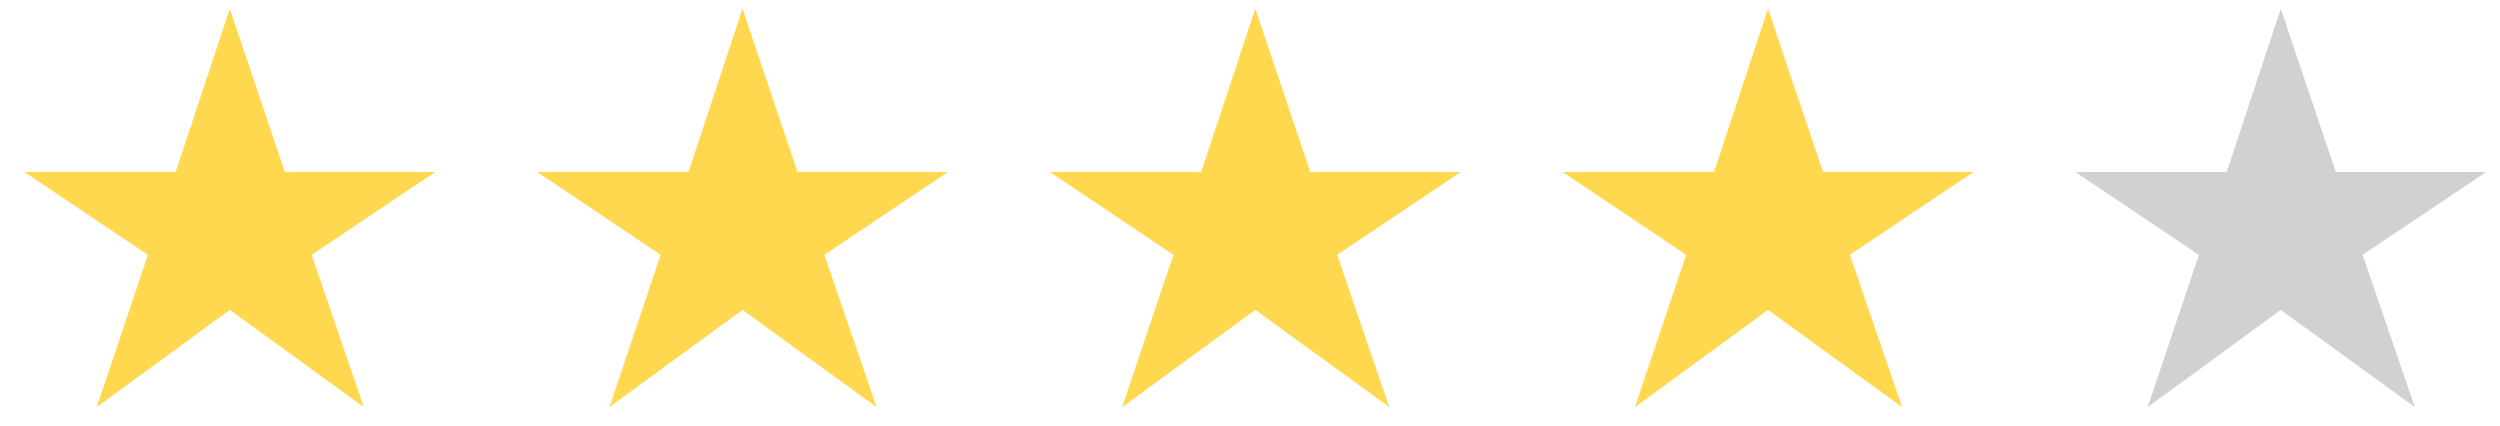
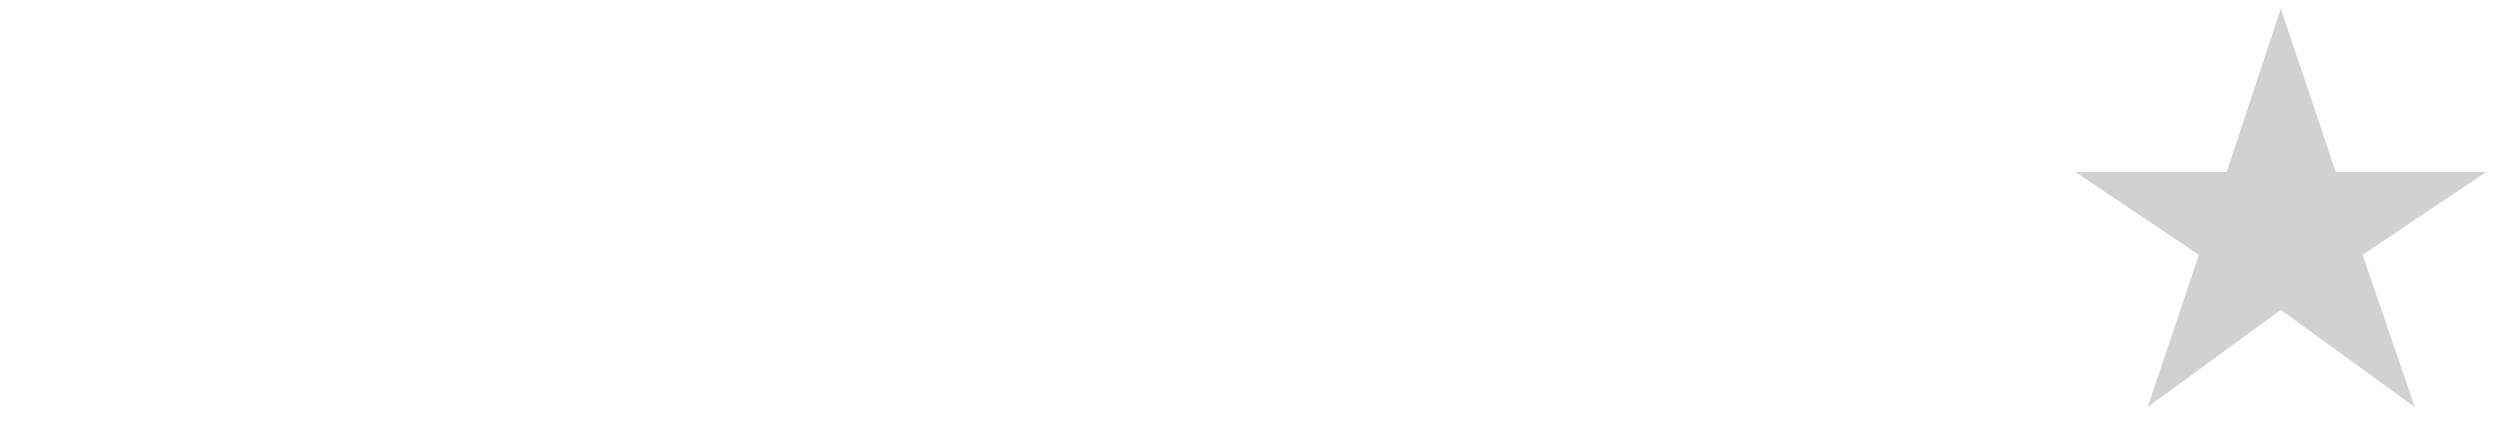
<svg xmlns="http://www.w3.org/2000/svg" fill="none" height="16" viewBox="0 0 94 16" width="94">
-   <path d="M3.636 15.306L8.64 11.652L13.68 15.306L11.718 9.582L16.362 6.468H10.71L8.64 0.33L6.606 6.468H0.918L5.562 9.582L3.636 15.306ZM22.915 15.306L27.919 11.652L32.959 15.306L30.997 9.582L35.641 6.468H29.989L27.919 0.33L25.885 6.468H20.197L24.841 9.582L22.915 15.306ZM42.195 15.306L47.199 11.652L52.239 15.306L50.277 9.582L54.921 6.468H49.269L47.199 0.33L45.165 6.468H39.477L44.121 9.582L42.195 15.306ZM61.474 15.306L66.478 11.652L71.518 15.306L69.556 9.582L74.2 6.468H68.548L66.478 0.33L64.444 6.468H58.756L63.4 9.582L61.474 15.306Z" fill="#FFD84F" />
  <path d="M80.753 15.306L85.757 11.652L90.797 15.306L88.835 9.582L93.479 6.468H87.827L85.757 0.33L83.723 6.468H78.035L82.679 9.582L80.753 15.306Z" fill="#D1D1D1" />
</svg>